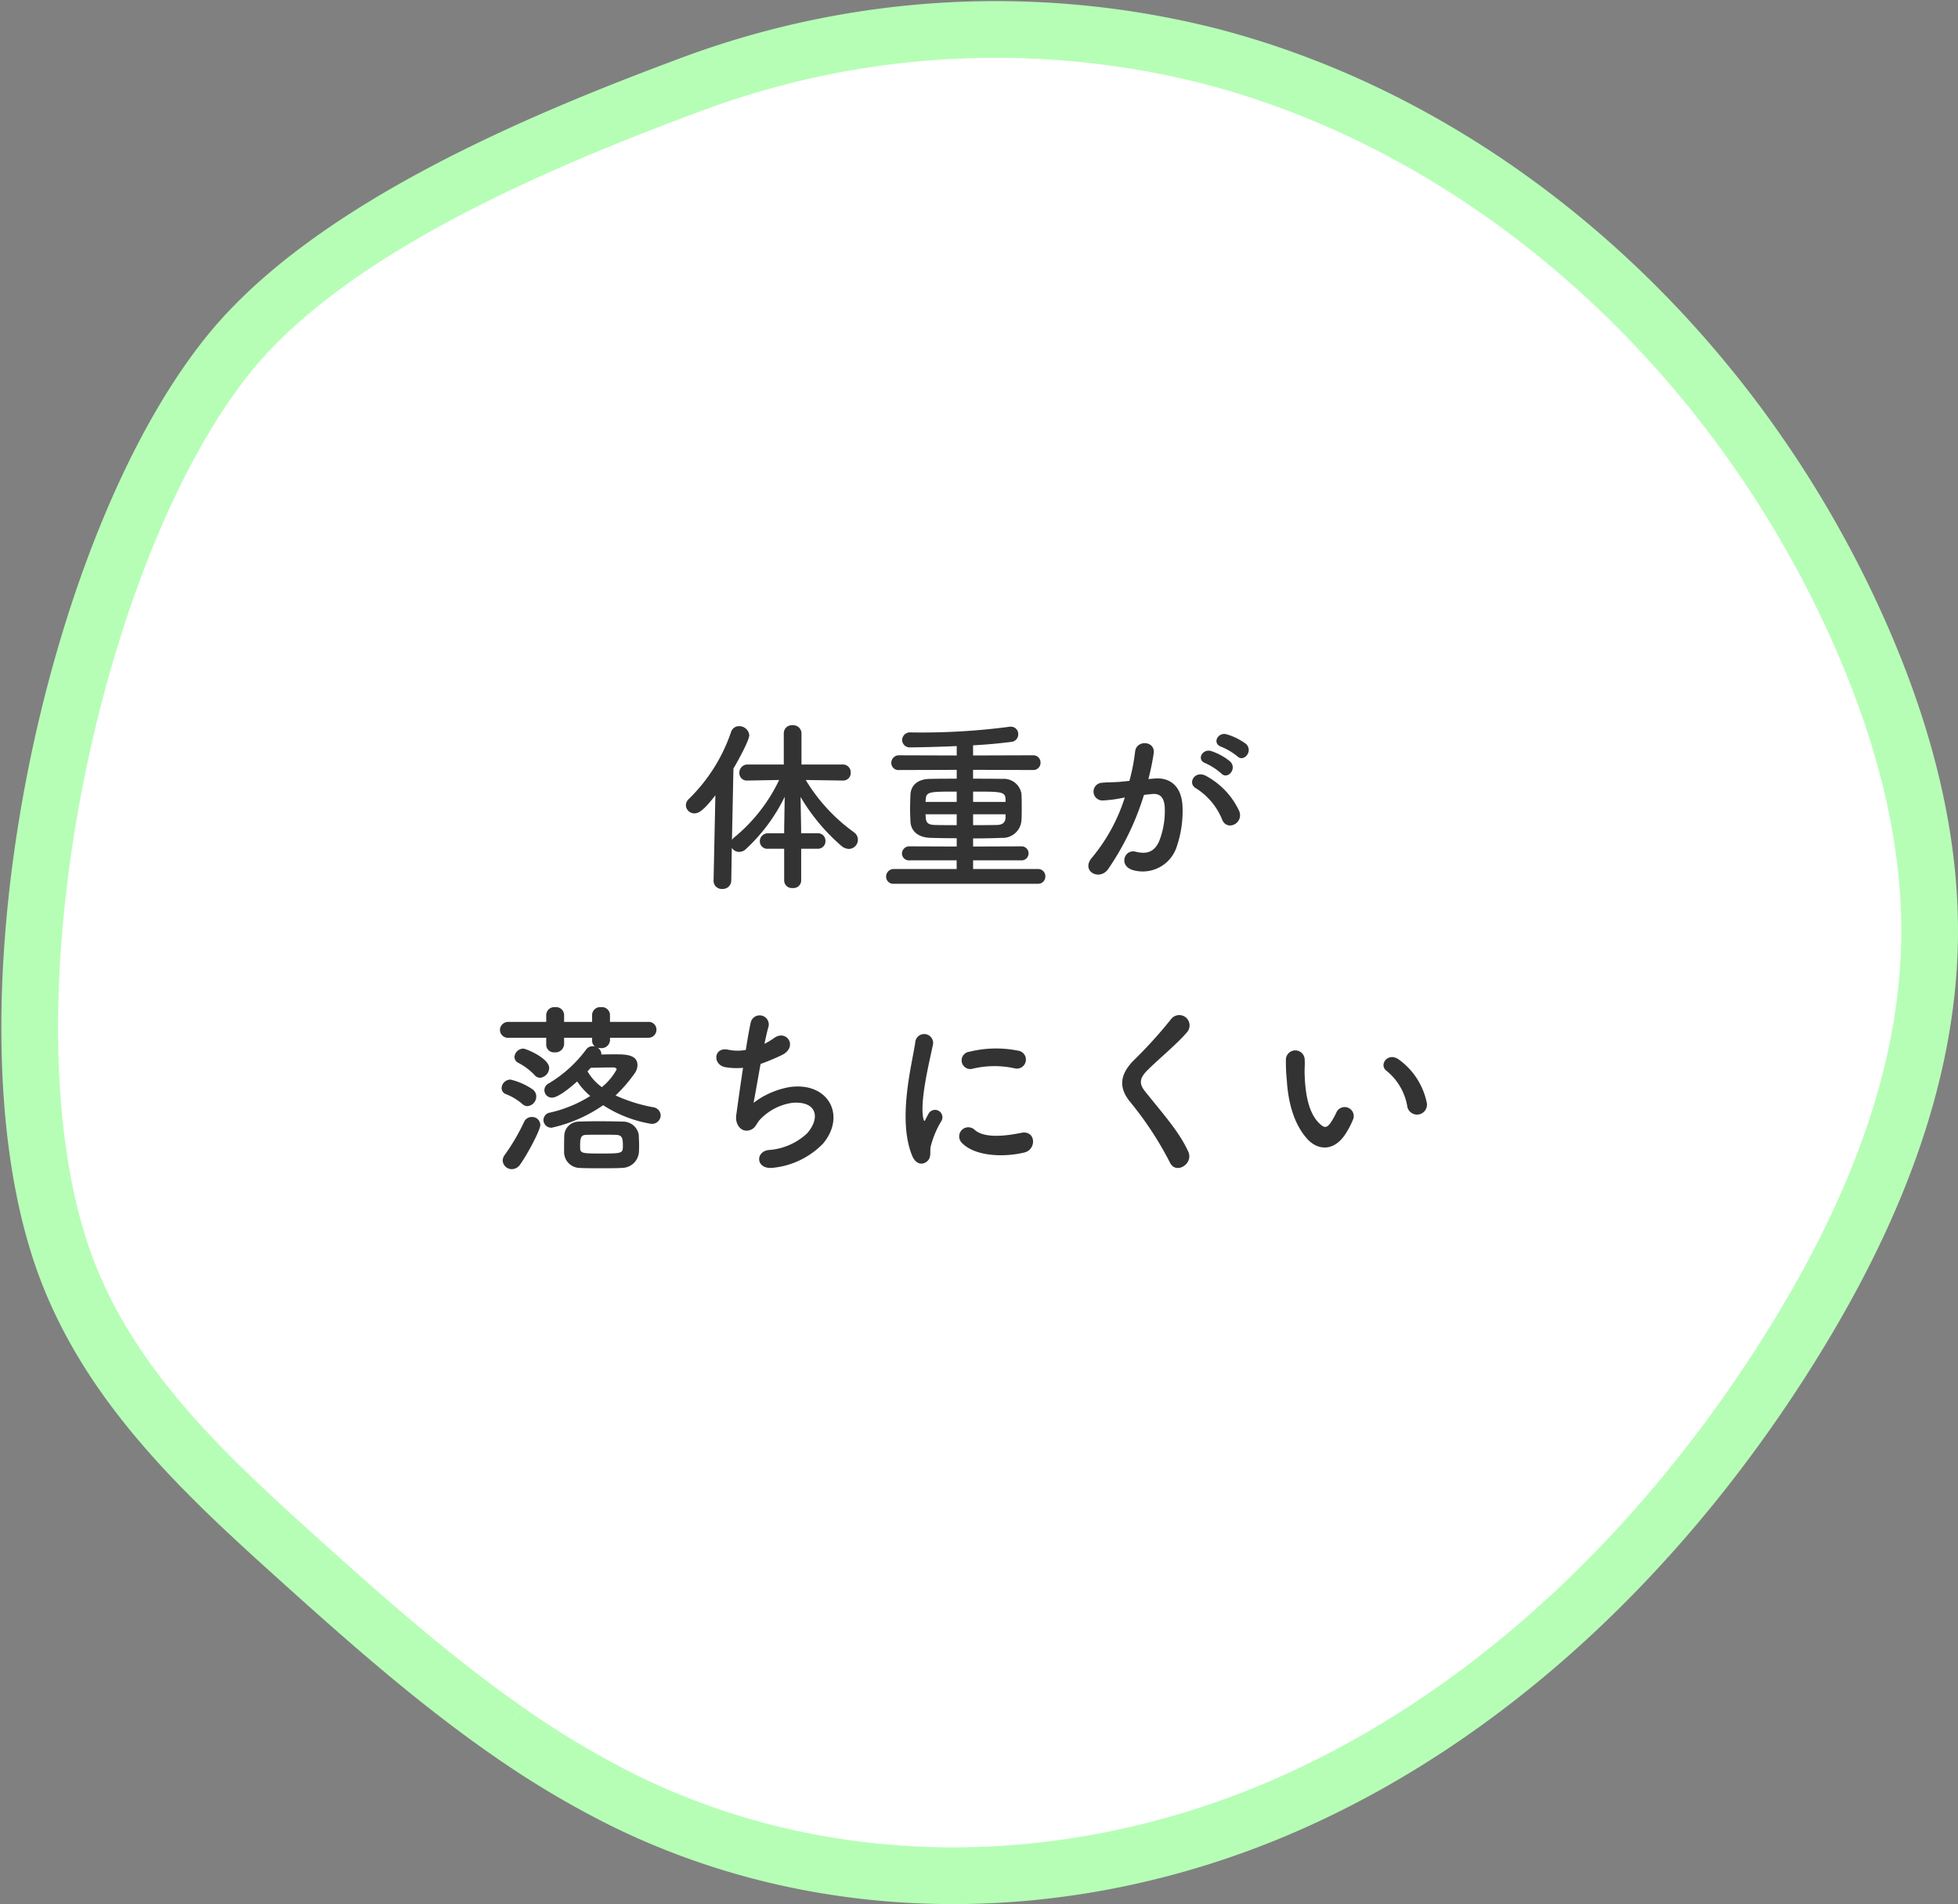
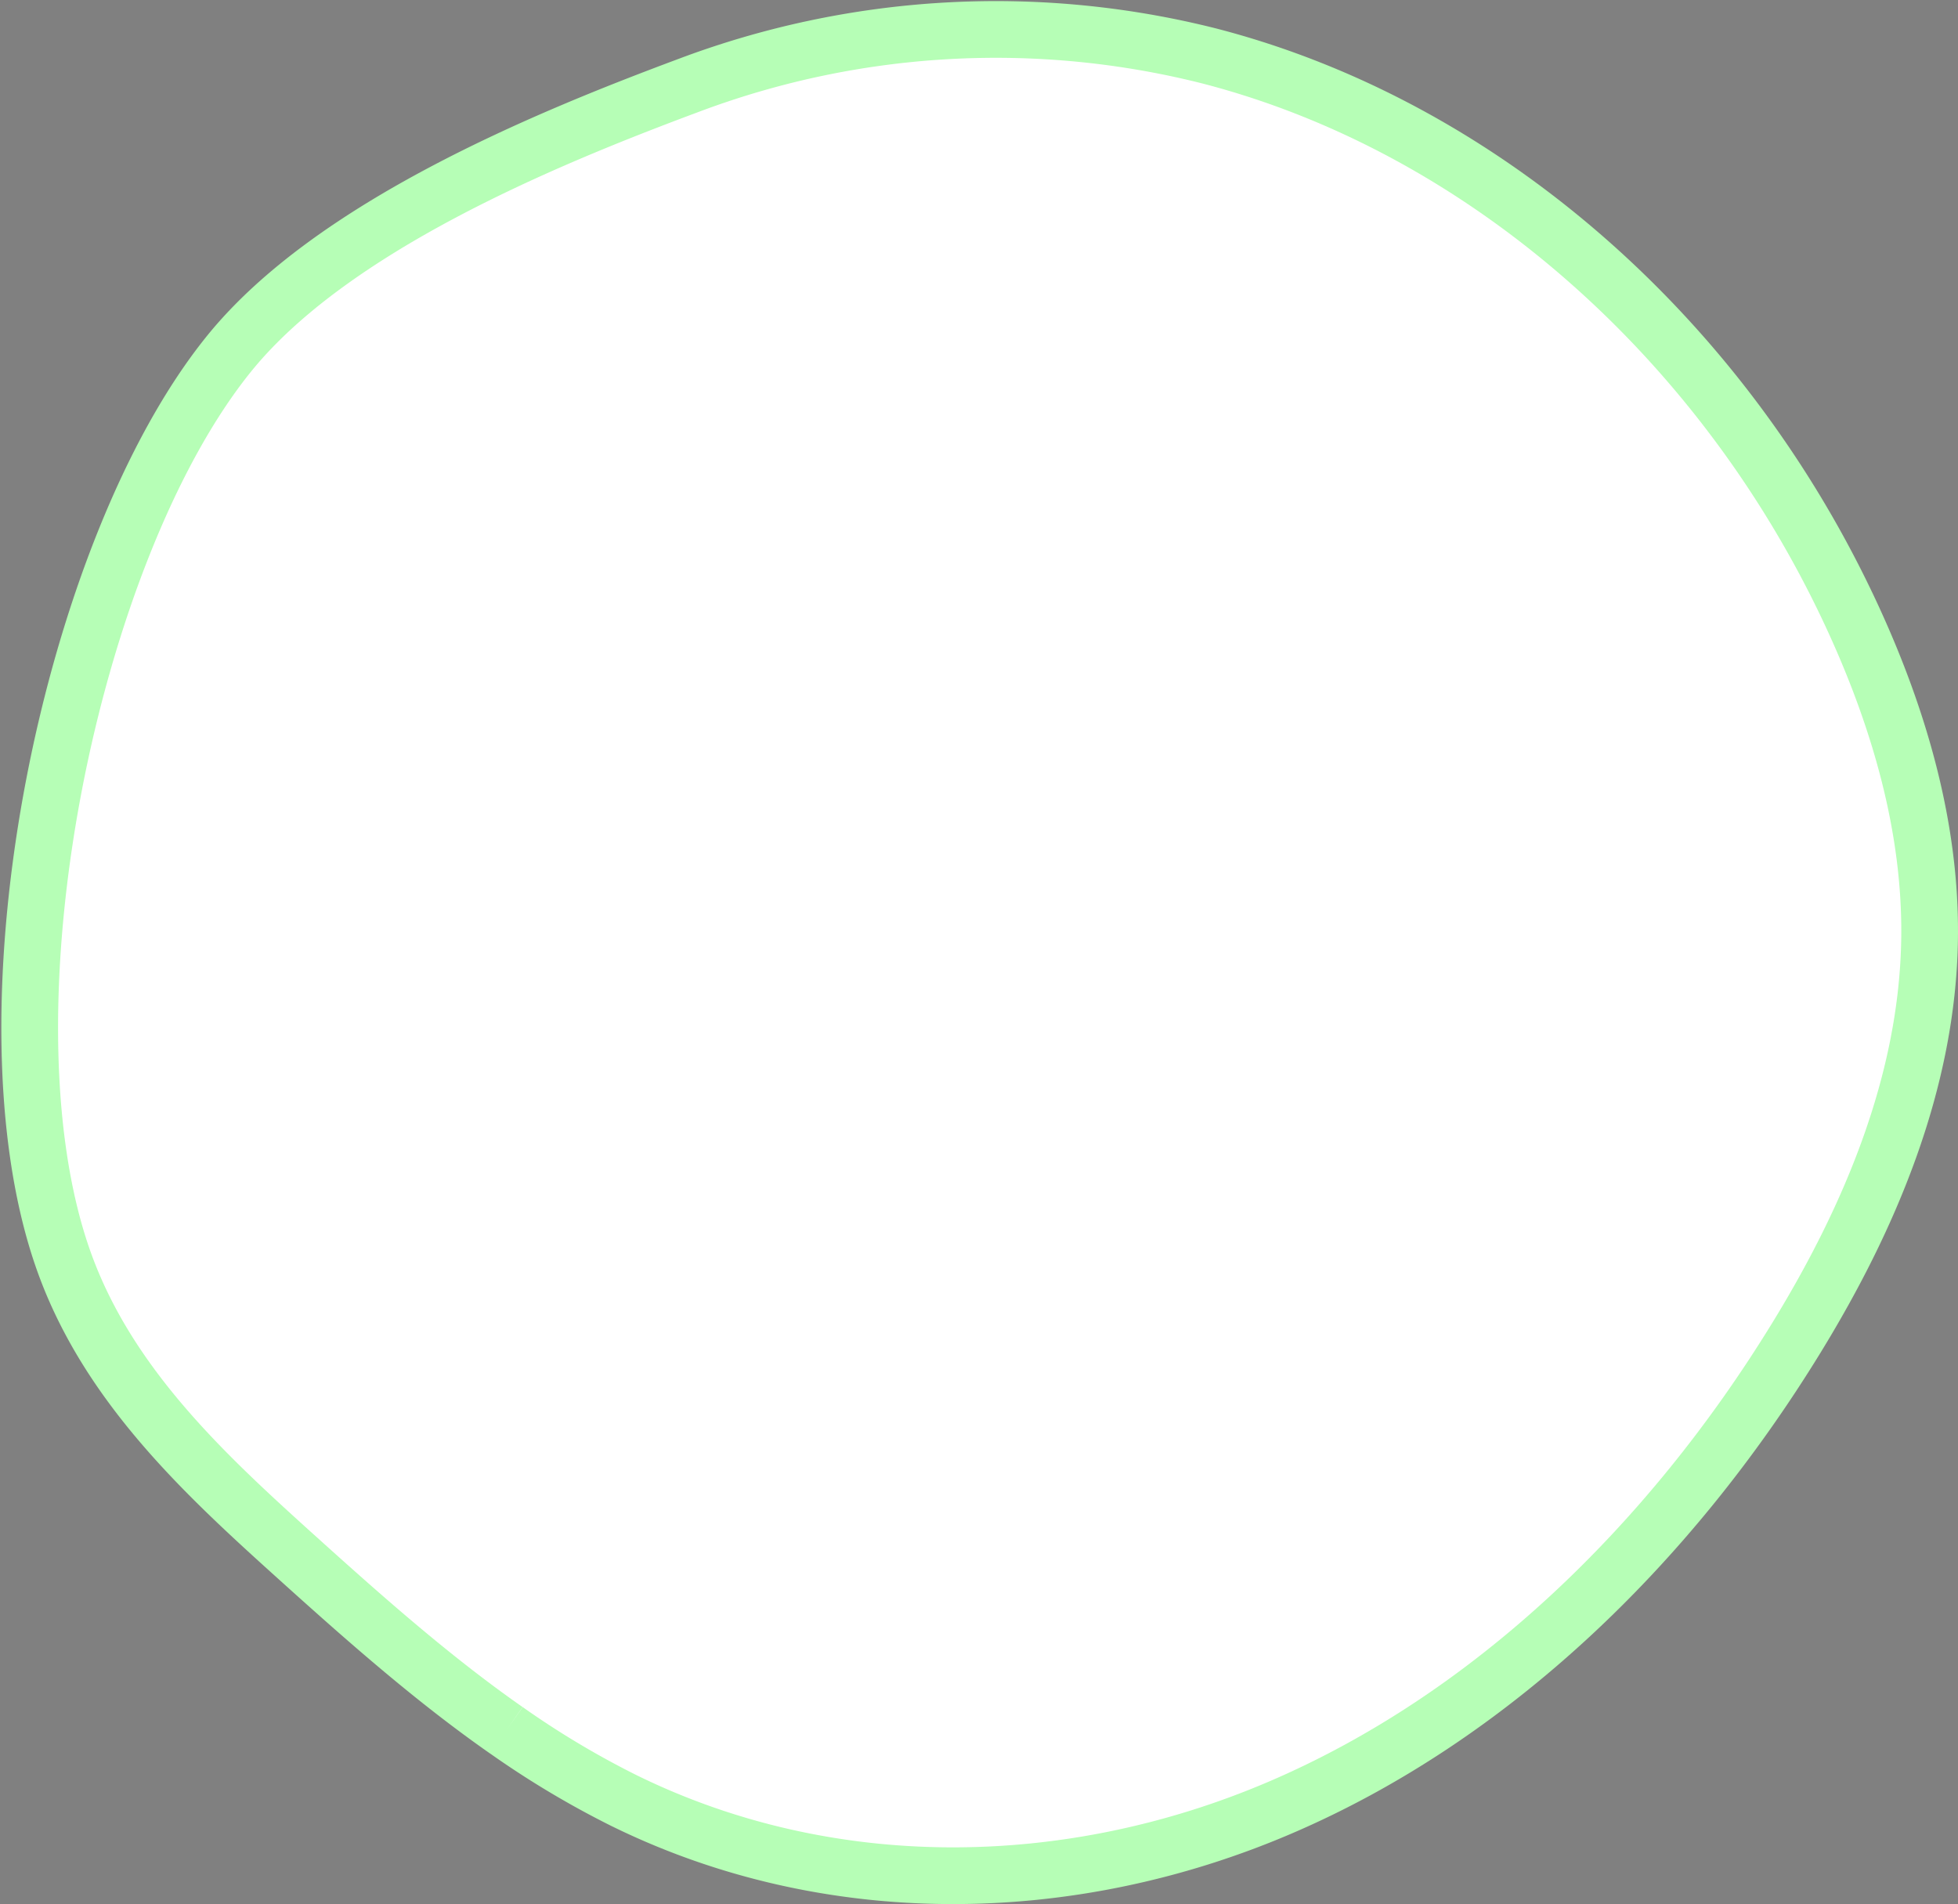
<svg xmlns="http://www.w3.org/2000/svg" width="276.191" height="268.582" viewBox="0 0 276.191 268.582">
  <rect x="0" y="0" width="276.191" height="268.582" fill="#808080" stroke="none" />
  <g id="グループ_2017" data-name="グループ 2017" transform="translate(-1139.809 -1686.865)">
    <path id="パス_1852" data-name="パス 1852" d="M67.234,239.931c-10.6-7.4-20.5-16.213-30.259-25.021C24.015,203.213,10.6,190.6,4.59,173.13-7.565,137.781,5.847,73.3,28.108,45.77,42.566,27.885,72.622,15.488,92.747,7.984A123,123,0,0,1,166.271,3.73c38.624,9.941,72.845,39.87,91.046,79.626,6.359,13.886,10.882,29.2,10.676,44.831-.268,20.389-8.521,39.644-18.8,56.4-18.033,29.394-43.256,53.6-72.854,66.27S112.75,264.1,83.736,249.8a126.943,126.943,0,0,1-16.5-9.872" transform="translate(1144 1691)" fill="#fff" stroke="#b6feb6" stroke-width="8" />
-     <path id="パス_1856" data-name="パス 1856" d="M-20.852-3.77a1.056,1.056,0,0,0,1.118-1.092,1.056,1.056,0,0,0-1.118-1.092h-2.314V-6.63l-.078-4.446A27.739,27.739,0,0,0-17.472-4.16a1.727,1.727,0,0,0,1.04.416,1.3,1.3,0,0,0,1.274-1.3,1.271,1.271,0,0,0-.546-1.04,25.033,25.033,0,0,1-6.812-7.384l5.2.078h.026a1.062,1.062,0,0,0,1.118-1.118,1.1,1.1,0,0,0-1.144-1.144h-5.8v-4.42a1.164,1.164,0,0,0-1.274-1.118,1.132,1.132,0,0,0-1.222,1.118v4.42h-5.07a1.153,1.153,0,0,0-1.2,1.17,1.058,1.058,0,0,0,1.17,1.092h.026l4.42-.078a23.57,23.57,0,0,1-6.318,8.086,1.484,1.484,0,0,0-.338.364l.208-10.062c.962-1.638,2.236-4.082,2.236-4.706a1.424,1.424,0,0,0-1.456-1.274,1.165,1.165,0,0,0-1.118.832,23.972,23.972,0,0,1-5.928,9.412,1.257,1.257,0,0,0-.442.91,1.189,1.189,0,0,0,1.222,1.144c.572,0,1.274-.39,2.938-2.548L-35.516.7V.728A1.144,1.144,0,0,0-34.294,1.9,1.192,1.192,0,0,0-33.02.7l.078-4.6a1.224,1.224,0,0,0,1.04.572,1.3,1.3,0,0,0,.936-.39A24.844,24.844,0,0,0-25.48-11.1l-.078,4.5v.65H-27.82A1.126,1.126,0,0,0-28.99-4.81a1.048,1.048,0,0,0,1.17,1.04h2.262v4.5a1.081,1.081,0,0,0,1.2,1.04,1.081,1.081,0,0,0,1.2-1.04v-4.5Zm31.07,4.94A1.016,1.016,0,0,0,11.284.13,1.016,1.016,0,0,0,10.218-.91H1.092V-2.132h6.76A.991.991,0,0,0,8.918-3.12a.991.991,0,0,0-1.066-.988l-6.76.026V-5.226c1.4,0,2.756-.026,4-.078A2.652,2.652,0,0,0,7.9-7.644c.052-.572.052-1.274.052-1.976s0-1.4-.052-1.976a2.523,2.523,0,0,0-2.678-2.028c-1.3-.026-2.7-.026-4.134-.026V-14.9l8.45.026a1.016,1.016,0,0,0,1.066-1.04,1.016,1.016,0,0,0-1.066-1.04l-8.45.026v-1.43c1.95-.1,3.848-.286,5.46-.494a1.063,1.063,0,0,0,.91-1.092,1.023,1.023,0,0,0-1.092-1.04,1.067,1.067,0,0,0-.286.026,94.256,94.256,0,0,1-13.754.78A1.109,1.109,0,0,0-8.918-19.11a1.072,1.072,0,0,0,1.2,1.04c1.456,0,4.836-.1,6.5-.182v1.326l-8.112-.026a1.071,1.071,0,0,0-1.118,1.092,1.008,1.008,0,0,0,1.118.988l8.112-.026v1.248c-1.352,0-2.652,0-3.744.026-2.028.026-2.73,1.144-2.782,2.21-.026.572-.052,1.3-.052,2.028,0,.6.026,1.222.052,1.794.078,1.3,1.014,2.236,2.86,2.288,1.092.026,2.34.052,3.666.052v1.17l-6.6-.026A1.042,1.042,0,0,0-8.944-3.094a.99.99,0,0,0,1.118.962h6.6V-.91h-8.84A1.071,1.071,0,0,0-11.18.182a1.008,1.008,0,0,0,1.118.988ZM5.668-10.374H1.092V-11.83c3.978,0,4.524,0,4.576,1.066Zm0,2.21c-.026.728-.468,1.04-1.274,1.04C3.38-7.1,2.262-7.1,1.092-7.1V-8.632H5.668Zm-6.89-2.21H-5.616c0-.13.026-.26.026-.39.078-1.066.6-1.066,4.368-1.066Zm0,3.276c-1.118,0-2.158,0-3.068-.026-.832-.026-1.248-.208-1.3-1.04,0-.156-.026-.312-.026-.468h4.394ZM38.35-16.822c.936.936,2.314-.754,1.222-1.742a8.637,8.637,0,0,0-2.73-1.352c-1.248-.338-2.08,1.326-.728,1.768A9.077,9.077,0,0,1,38.35-16.822ZM36.088-14.4c.91.962,2.314-.676,1.248-1.69a8.331,8.331,0,0,0-2.652-1.456c-1.222-.39-2.158,1.222-.806,1.716A8.953,8.953,0,0,1,36.088-14.4Zm2.548,5.33a10.779,10.779,0,0,0-4.628-4.94C32.4-14.95,31.252-13,32.526-12.3a9.336,9.336,0,0,1,3.718,4.472C36.946-6.214,39.286-7.358,38.636-9.074ZM25.818-13.6a34.258,34.258,0,0,0,.754-3.666c.208-1.742-2.444-1.9-2.626-.208a27.757,27.757,0,0,1-.806,4.134l-1.3.13c-.936.078-1.742.052-2.548.13a1.249,1.249,0,1,0,.078,2.5,17.639,17.639,0,0,0,2.808-.364L22.49-11a25.086,25.086,0,0,1-4.6,8.45C16.2-.65,18.9.858,20.15-.91a38.31,38.31,0,0,0,5.044-10.452c.416-.052.806-.1,1.2-.13,1.2-.1,1.742.65,1.742,2.236a11.605,11.605,0,0,1-.832,4.5c-.728,1.534-1.82,1.768-3.3,1.4-1.586-.39-2.418,2-.364,2.6a5.04,5.04,0,0,0,6.11-3.12,15.486,15.486,0,0,0,.884-5.8c-.1-2.912-1.768-4.186-3.952-4Zm-70.59,36.49a1.133,1.133,0,0,0,1.2-1.144,1.094,1.094,0,0,0-1.2-1.092h-5.356V19.642a1.132,1.132,0,0,0-1.248-1.066,1.141,1.141,0,0,0-1.274,1.066v1.014H-56.6V19.642a1.132,1.132,0,0,0-1.248-1.066,1.141,1.141,0,0,0-1.274,1.066v1.014H-64.4A1.164,1.164,0,0,0-65.65,21.8,1.126,1.126,0,0,0-64.4,22.892h5.278v1.014a1.081,1.081,0,0,0,1.2,1.04A1.214,1.214,0,0,0-56.6,23.8v-.91h3.952v.442a.994.994,0,0,0,.416.806,1.756,1.756,0,0,0-.364-.052,1.093,1.093,0,0,0-.858.416,18.136,18.136,0,0,1-5.278,4.81,1.087,1.087,0,0,0-.65.988,1.065,1.065,0,0,0,1.066,1.04c1.014,0,3.12-1.9,3.562-2.288a9.789,9.789,0,0,0,1.846,2.054,18.228,18.228,0,0,1-5.668,2.34,1.083,1.083,0,0,0-.936,1.04,1.1,1.1,0,0,0,1.17,1.092,20.646,20.646,0,0,0,7.254-3.172,17.787,17.787,0,0,0,6.76,2.626,1.232,1.232,0,0,0,1.352-1.17,1.2,1.2,0,0,0-1.066-1.17,22.374,22.374,0,0,1-5.3-1.664,20.7,20.7,0,0,0,2.678-3.094,2.071,2.071,0,0,0,.416-1.17c0-1.482-1.664-1.534-3.016-1.534-.676,0-1.378,0-2.08.026v-.1a1.065,1.065,0,0,0-.52-.858,2.276,2.276,0,0,0,.416.052,1.194,1.194,0,0,0,1.326-1.118v-.338Zm-15.21,5.642a1.409,1.409,0,0,0,1.274-1.378c0-1.378-3.276-2.73-3.64-2.73A1.272,1.272,0,0,0-63.6,25.6a.927.927,0,0,0,.546.832,8.638,8.638,0,0,1,2.262,1.69A1.034,1.034,0,0,0-59.982,28.534Zm5.46,12.714c.7.052,1.872.052,3.068.052,1.17,0,2.366,0,3.068-.052a2.4,2.4,0,0,0,2.34-2.262c.026-.39.026-.7.026-.962,0-.442-.026-.832-.052-1.482a2.248,2.248,0,0,0-2.236-1.82c-.78-.026-2.184-.052-3.51-.052-1.092,0-2.132.026-2.73.052A2.05,2.05,0,0,0-56.576,36.7c-.026.78-.026,1.144-.026,1.612v.7A2.243,2.243,0,0,0-54.522,41.248Zm-7.228-8.71a1.365,1.365,0,0,0,1.222-1.378,1.222,1.222,0,0,0-.52-.988,9.118,9.118,0,0,0-3.12-1.378,1.256,1.256,0,0,0-1.248,1.2.913.913,0,0,0,.624.858,7.778,7.778,0,0,1,2.314,1.4A1.084,1.084,0,0,0-61.75,32.538Zm-1.04,8.216c.988-1.378,2.834-4.81,2.834-5.564a1.142,1.142,0,0,0-1.2-1.118,1.16,1.16,0,0,0-1.092.7,28.972,28.972,0,0,1-2.73,4.654,1.374,1.374,0,0,0-.286.78,1.29,1.29,0,0,0,1.3,1.222A1.445,1.445,0,0,0-62.79,40.754ZM-51.272,29.86A7.226,7.226,0,0,1-53.3,27.624c.156-.156.312-.338.468-.494,1.118-.026,2.158-.052,3.2-.052.182,0,.442.1.442.286A8.5,8.5,0,0,1-51.272,29.86Zm2.964,8.216c0,1.066-.026,1.144-2.808,1.144-3.224,0-3.224,0-3.224-1.092,0-1.04.1-1.508.78-1.534.39-.026,1.274-.026,2.158-.026s1.794,0,2.21.026C-48.412,36.646-48.308,37.088-48.308,38.076Zm19.422-11.492a29.986,29.986,0,0,0,2.938-1.222c2.418-1.118.78-3.718-1.014-2.444a10.782,10.782,0,0,1-1.378.832c.208-.962.39-1.82.572-2.418a1.287,1.287,0,1,0-2.5-.624c-.182.806-.442,2.236-.7,3.9a6.53,6.53,0,0,1-2.47-.026c-2.08-.468-2.288,2.158-.364,2.47a9.735,9.735,0,0,0,2.444.078c-.39,2.548-.754,5.2-.962,6.682-.182,1.326.7,2.444,1.846,2.132.884-.234,1.014-.988,1.482-1.482a7.786,7.786,0,0,1,4.576-2.392c3.536-.286,3.978,2.184,2.08,4.316a8.779,8.779,0,0,1-5.408,2.34c-1.95.234-1.82,2.834.676,2.5a11.461,11.461,0,0,0,6.994-3.406c3.276-3.9.806-8.71-4.654-7.982a11.678,11.678,0,0,0-5.148,2.236C-29.692,31.16-29.3,28.872-28.886,26.584Zm35.854.624a1.272,1.272,0,1,0,.442-2.5,15.7,15.7,0,0,0-6.838.156,1.224,1.224,0,1,0,.364,2.418A13.171,13.171,0,0,1,6.968,27.208Zm1.4,11.856c1.716-.442,1.586-3.2-.52-2.756-2.028.416-5.148.832-6.552-.442A1.287,1.287,0,0,0-.546,37.66C1.326,39.688,5.59,39.766,8.372,39.064ZM-5.382,40.312c.65-.572.338-1.378.494-2.08a13.109,13.109,0,0,1,1.534-3.64,1.042,1.042,0,0,0-1.82-1.014c-.1.182-.39.7-.442.832-.1.234-.208.312-.286-.026-.624-2.418.936-8.528,1.352-10.634a1.264,1.264,0,1,0-2.522-.156c-.468,3.094-2.522,10.79-.442,15.912C-6.994,40.78-6.032,40.884-5.382,40.312Zm36.816-1.378c-1.274-2.782-3.484-5.226-6.084-8.476-.858-1.066-.806-1.846.312-2.964,1.612-1.612,4.368-3.874,5.668-5.46a1.456,1.456,0,1,0-2.314-1.768,63.875,63.875,0,0,1-5.33,5.876c-2.028,2.106-2.028,3.952-.312,5.954a47.95,47.95,0,0,1,5.512,8.45C29.718,42.21,32.24,40.676,31.434,38.934Zm33.644-6.916a9.974,9.974,0,0,0-3.9-6.032c-1.56-1.17-2.964.754-1.716,1.612a8.2,8.2,0,0,1,2.886,5.044A1.4,1.4,0,1,0,65.078,32.018Zm-11.362,4.29a11.9,11.9,0,0,0,1.014-2,1.277,1.277,0,0,0-2.366-.936,10.224,10.224,0,0,1-.858,1.534c-.572.78-.91.7-1.586.052-1.456-1.4-1.95-3.978-2.054-6.708-.052-1.2.052-1.248,0-2.262a1.326,1.326,0,1,0-2.652.026,25.9,25.9,0,0,0,.13,2.886c.208,3.276,1.066,6.292,2.938,8.32C49.738,38.778,52.052,39.012,53.716,36.308Z" transform="translate(1275.98 1810.354)" fill="#333" />
  </g>
</svg>